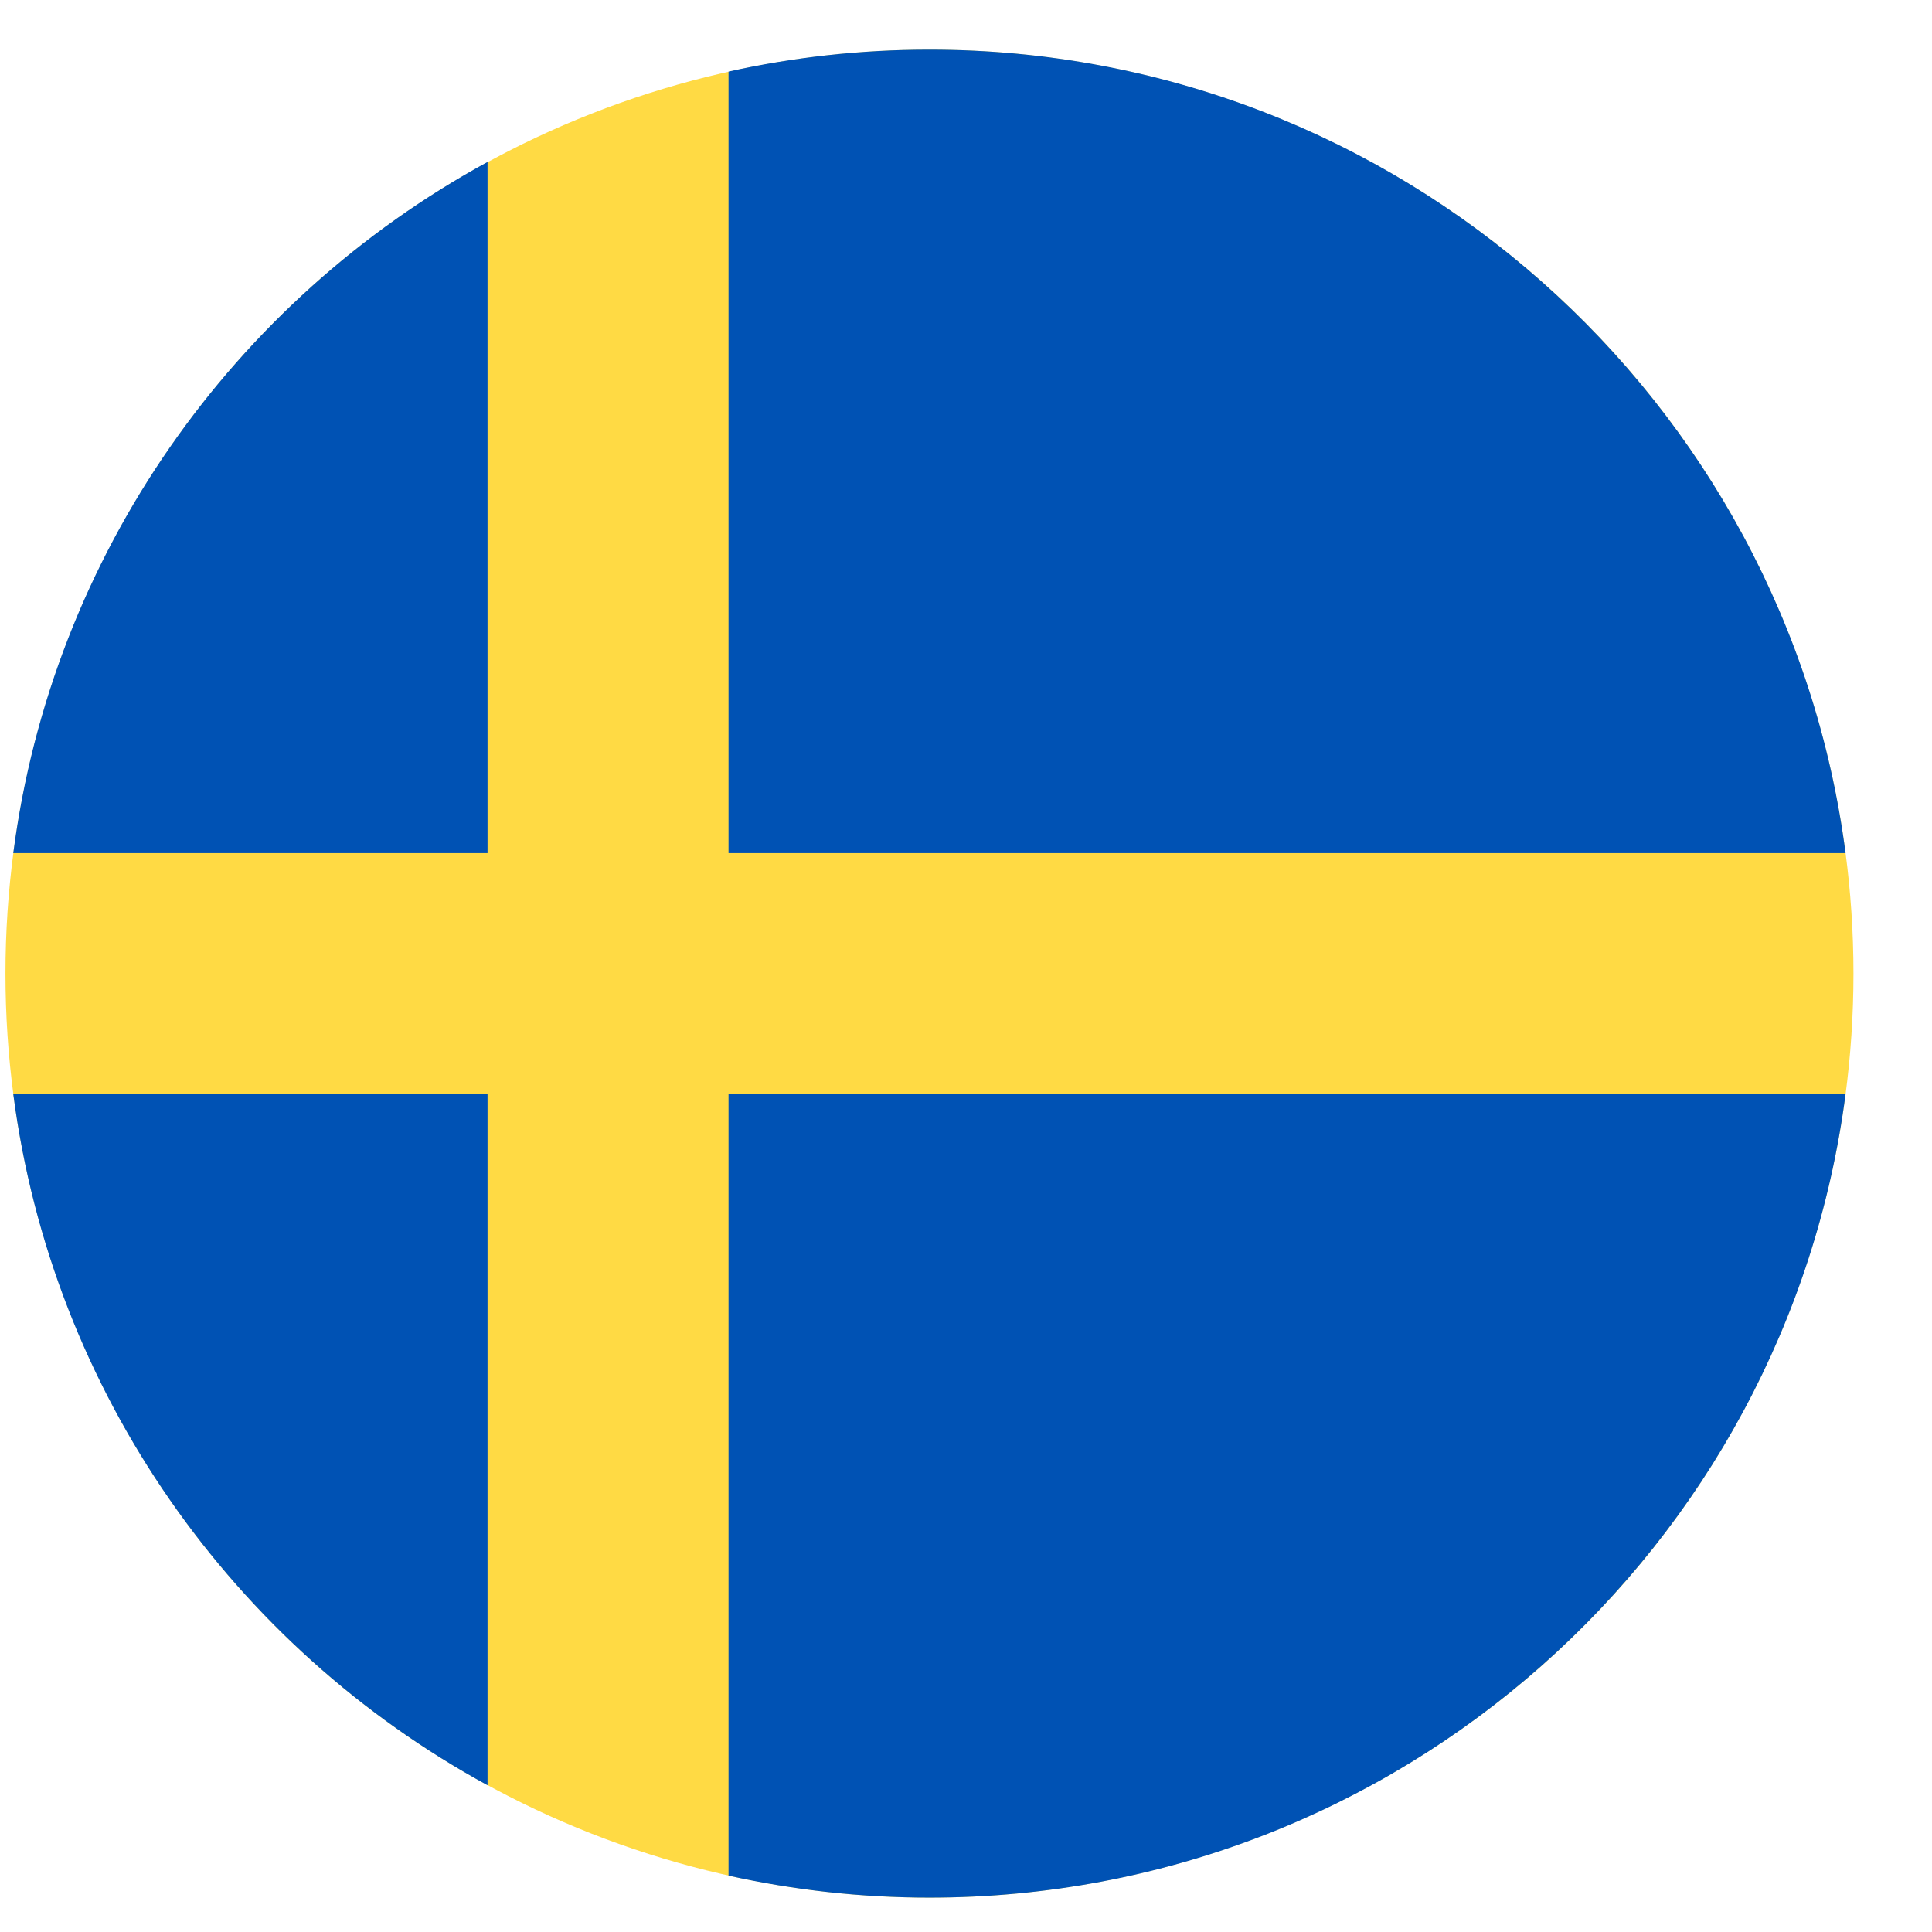
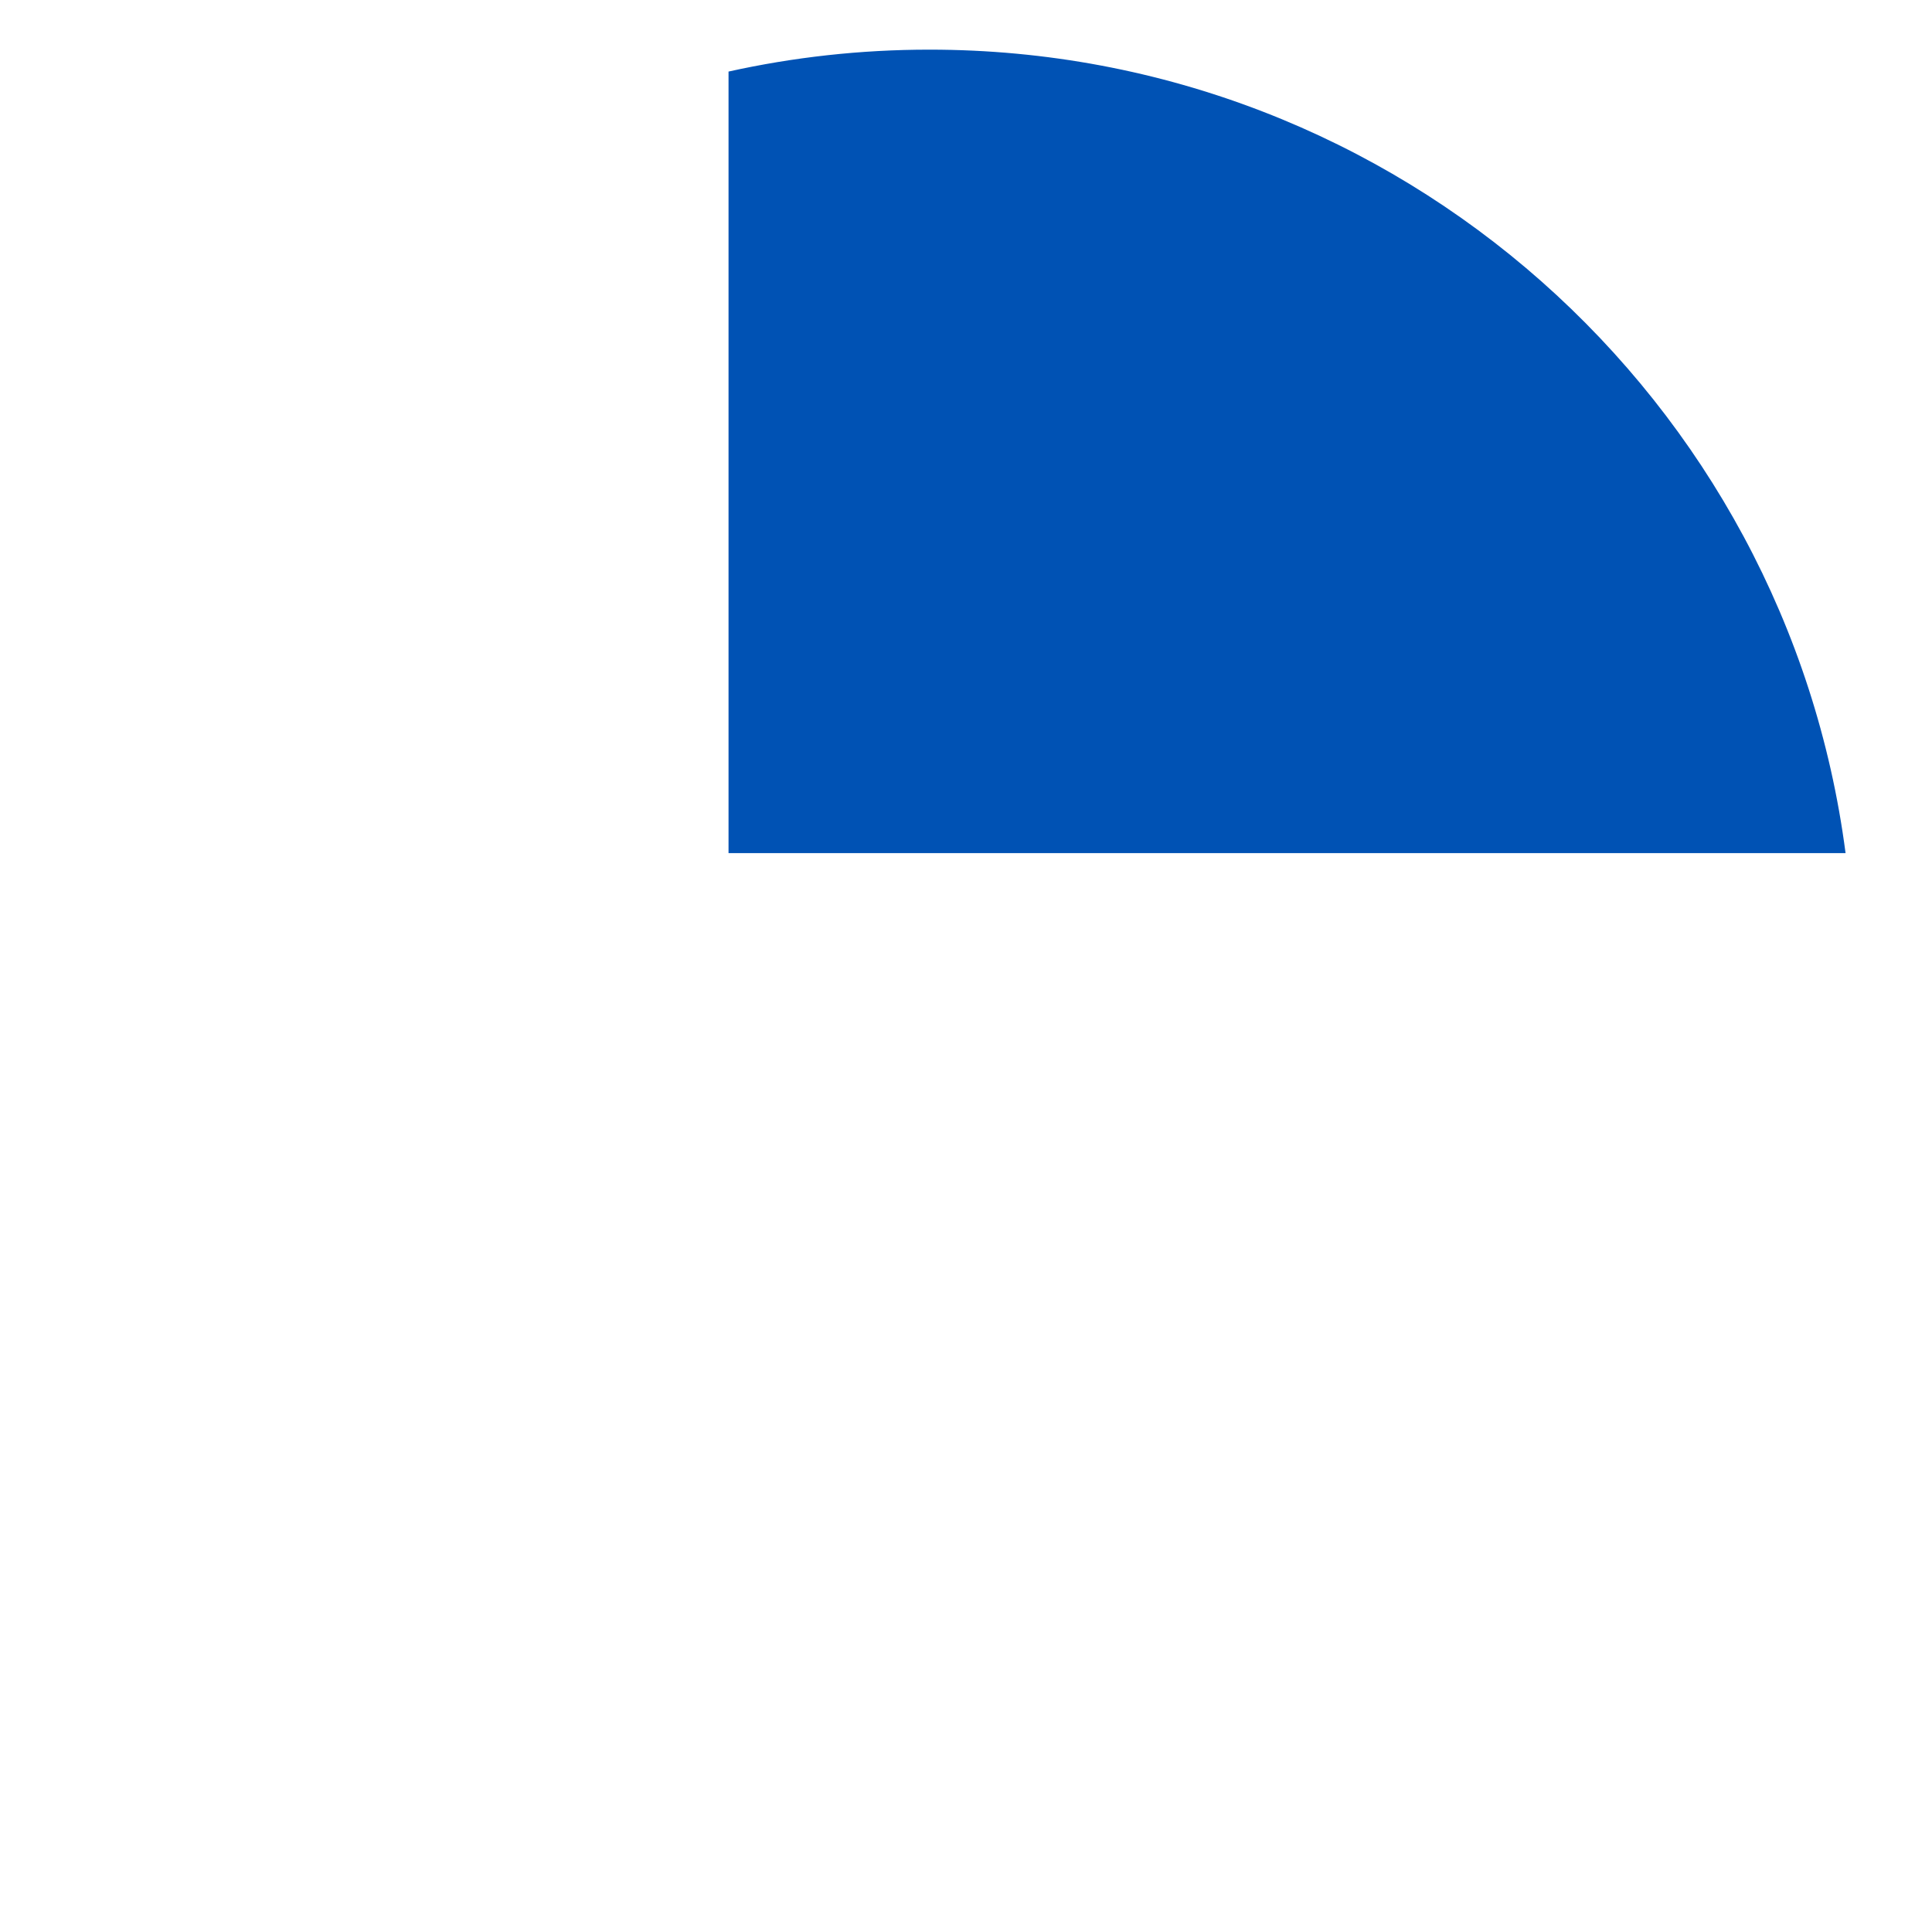
<svg xmlns="http://www.w3.org/2000/svg" width="23" height="23" viewBox="0 0 23 23" fill="none">
-   <ellipse cx="11.065" cy="11.591" rx="11" ry="11" fill="#FFDA44" />
  <path d="M8.673 10.156H21.971C21.268 4.759 16.654 0.591 11.065 0.591C10.243 0.591 9.443 0.681 8.673 0.852V10.156H8.673Z" fill="#0052B4" />
-   <path d="M5.804 10.156V1.928C2.783 3.576 0.621 6.599 0.158 10.156H5.804V10.156Z" fill="#0052B4" />
-   <path d="M5.804 13.025H0.158C0.621 16.582 2.783 19.605 5.804 21.253L5.804 13.025Z" fill="#0052B4" />
-   <path d="M8.673 13.025V22.329C9.443 22.5 10.243 22.591 11.065 22.591C16.654 22.591 21.268 18.423 21.971 13.025H8.673V13.025Z" fill="#0052B4" />
</svg>